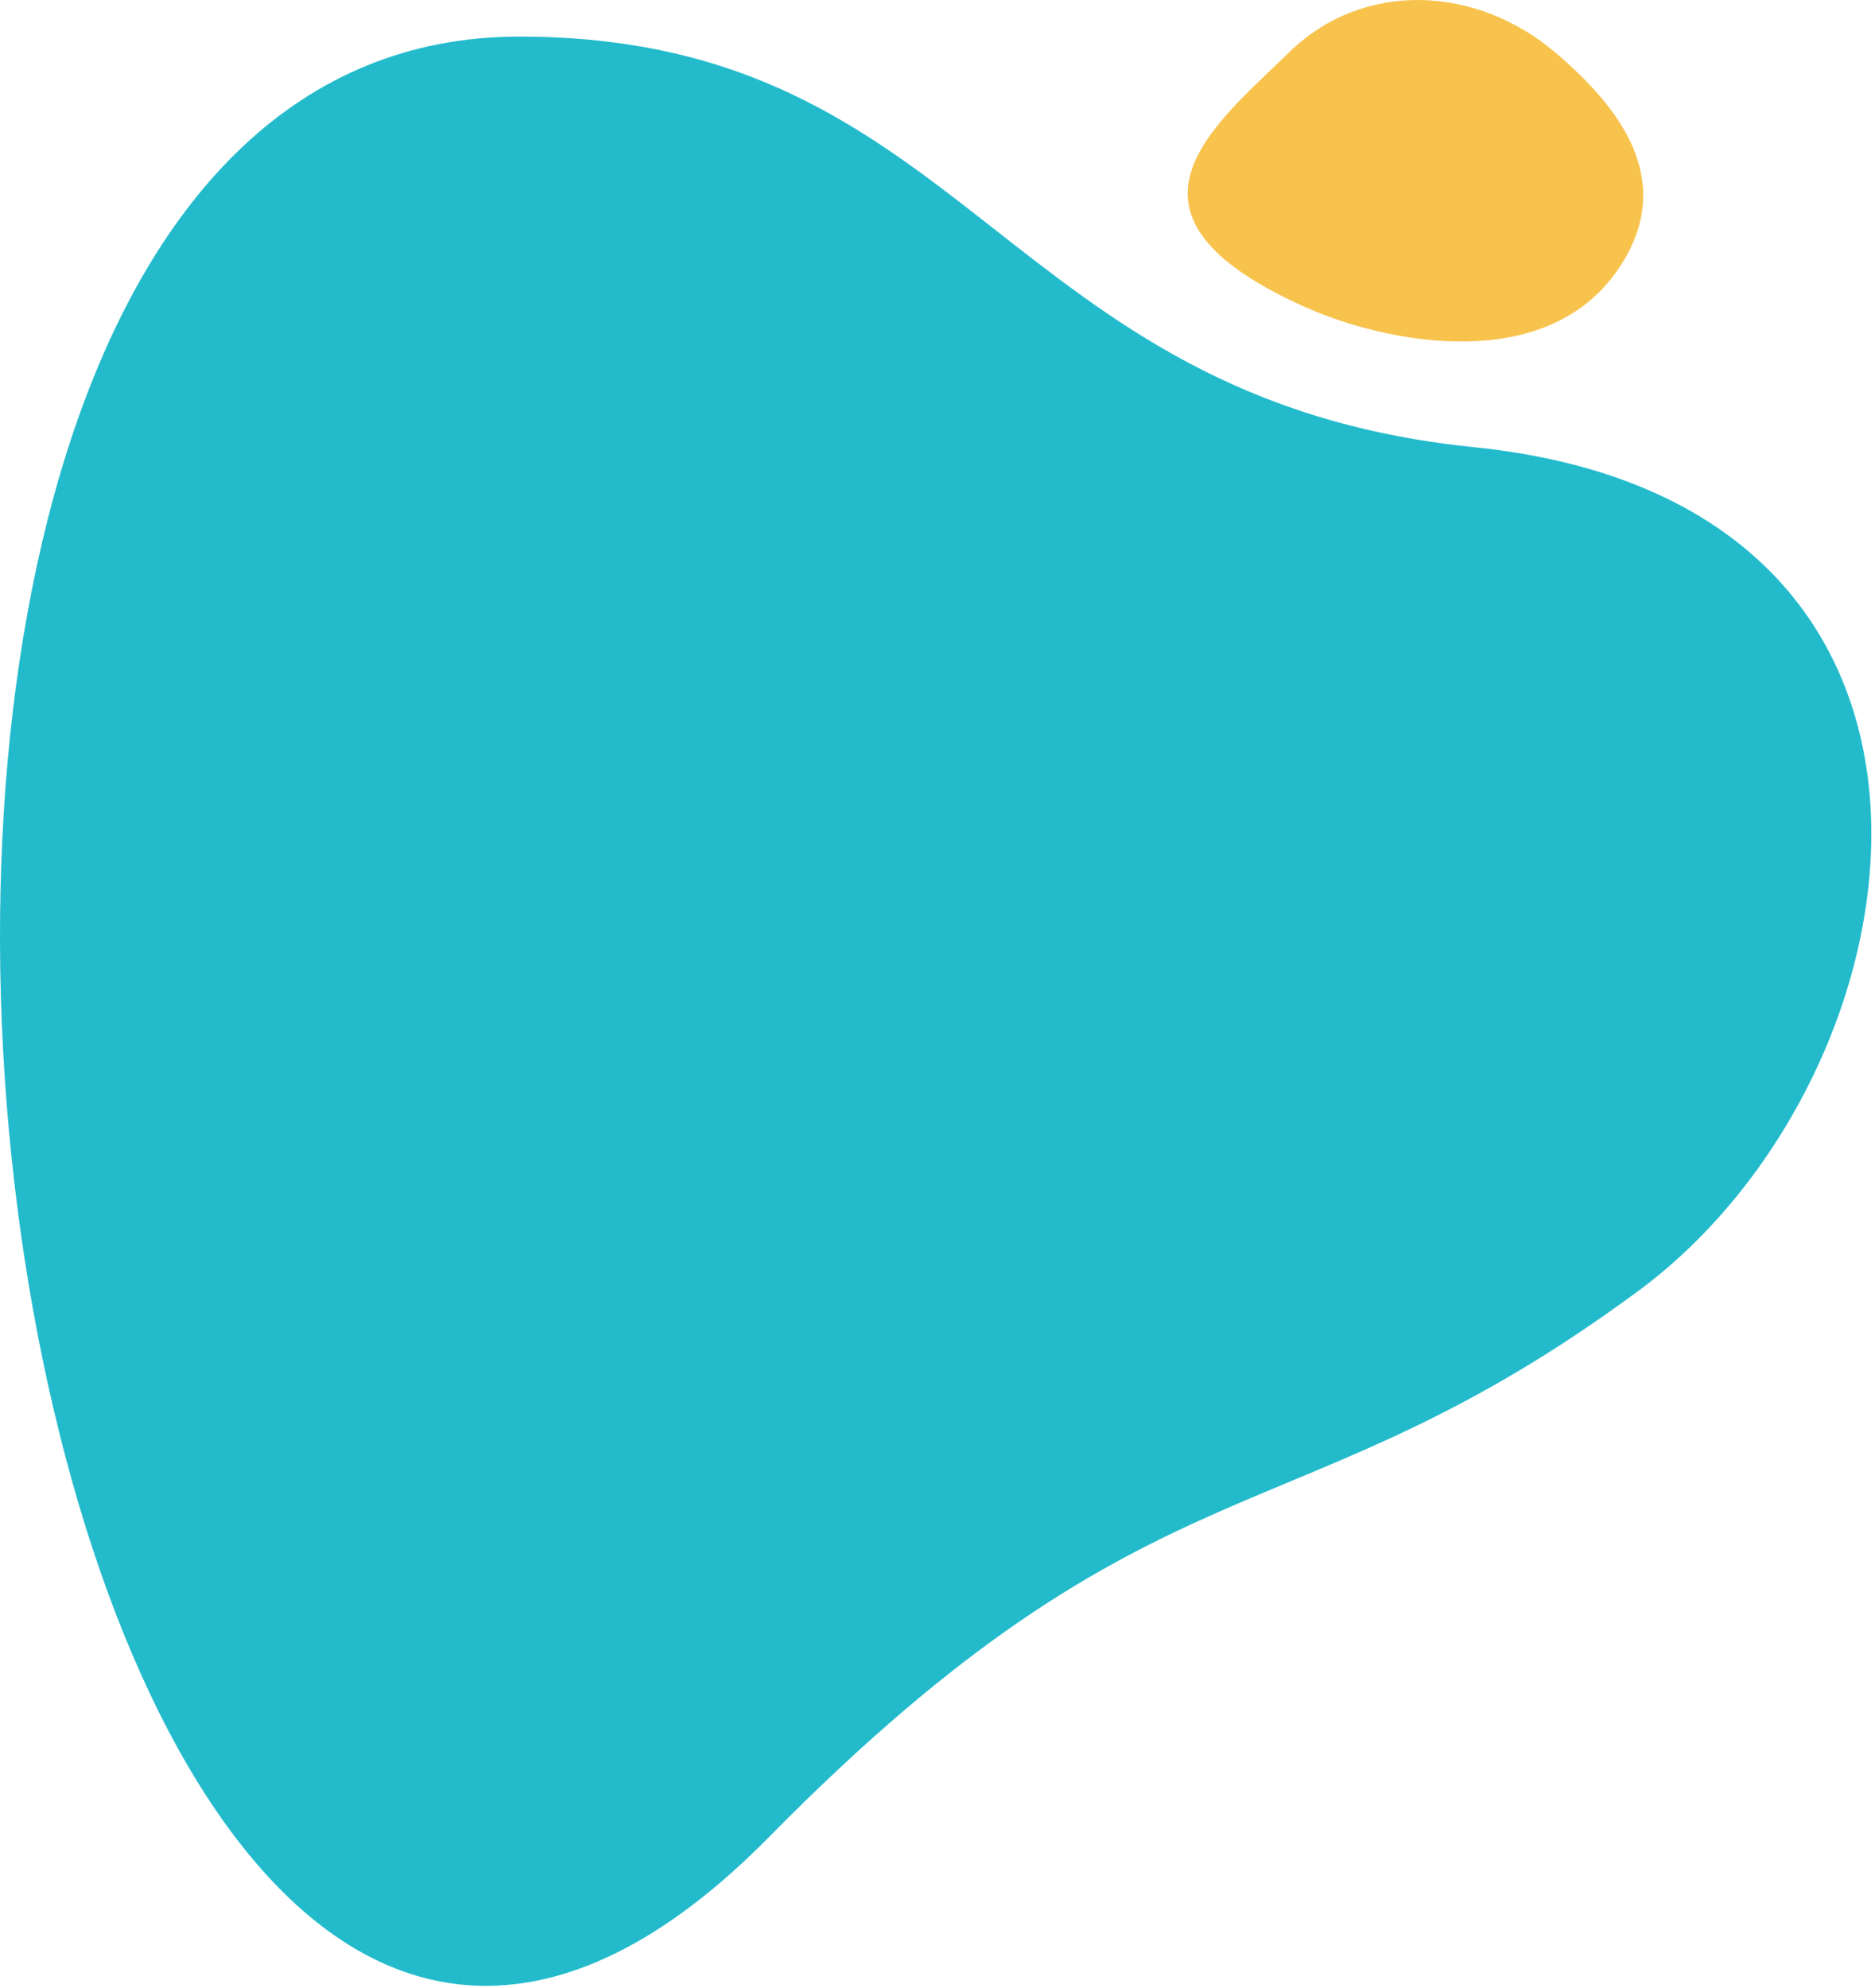
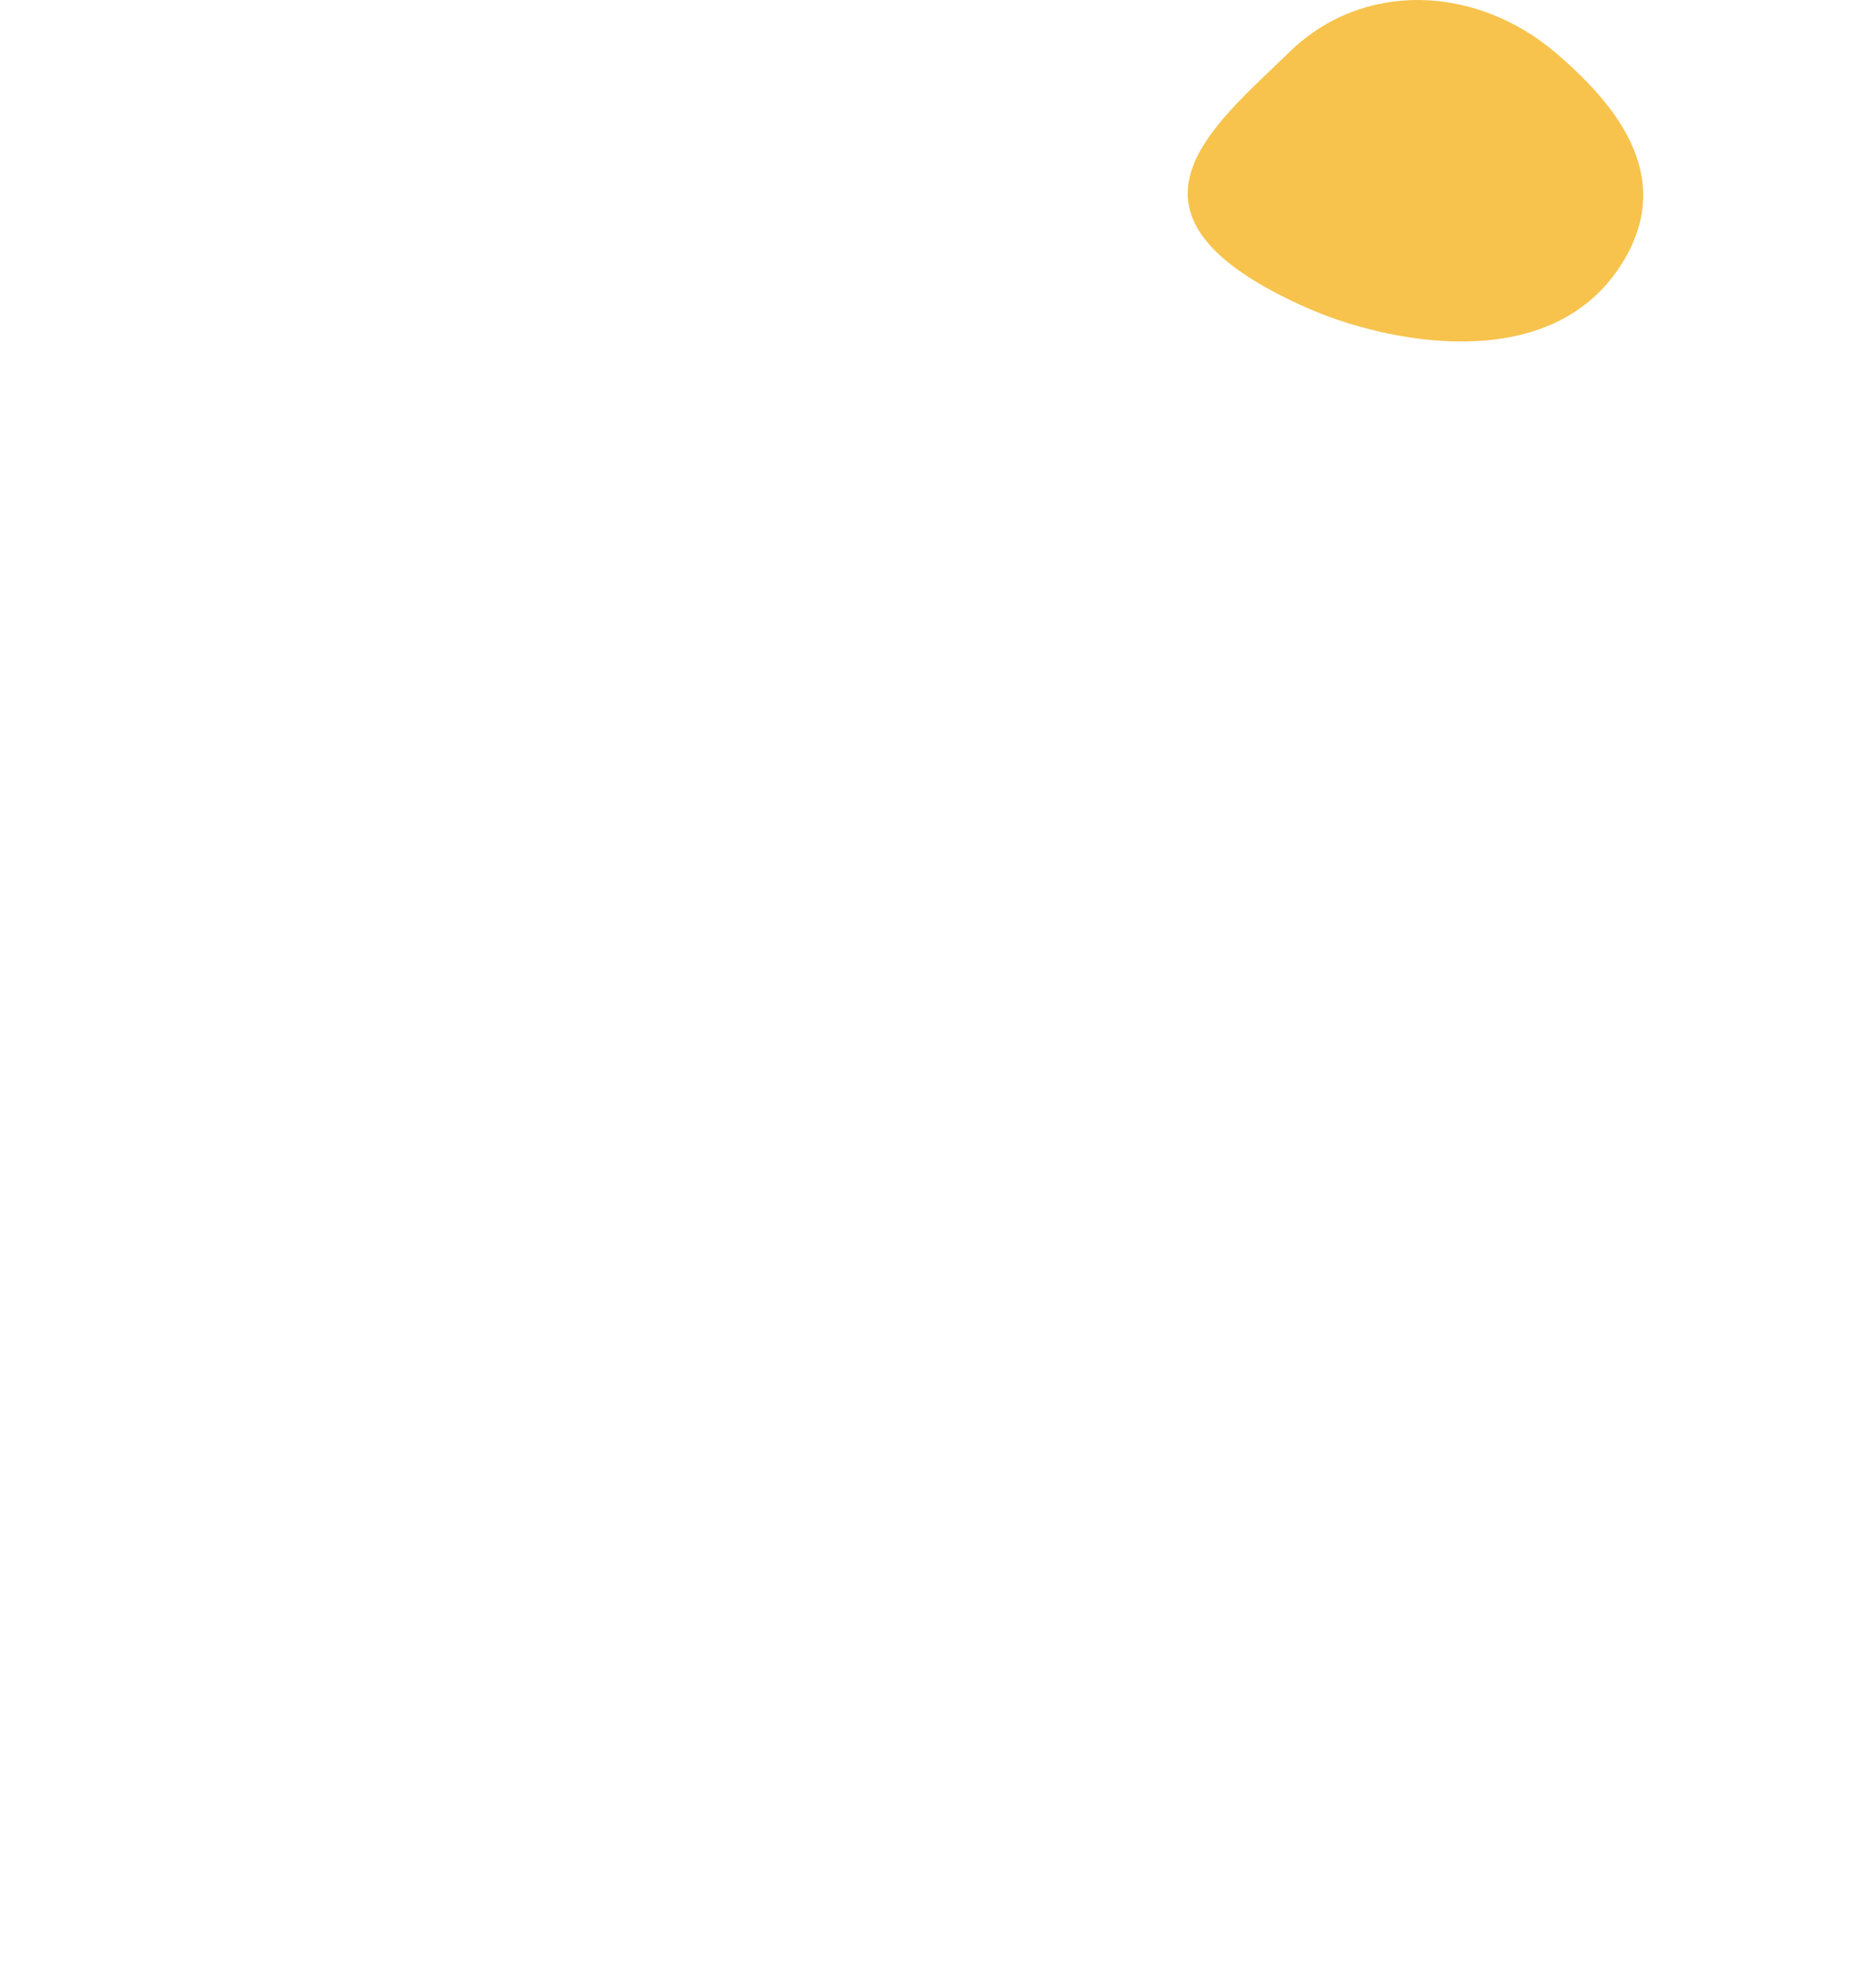
<svg xmlns="http://www.w3.org/2000/svg" width="400" height="424" viewBox="0 0 400 424" fill="none">
-   <path d="M349.446 275.377C275.802 329.733 247.329 307.313 163.976 391.877C-1.123 559.376 -78.748 7.806 110.777 7.806C206.591 7.806 213.462 85.09 314.446 95.376C430.434 107.191 412.446 228.877 349.446 275.377Z" fill="#23BBCC" />
  <path d="M274.93 11.234C258.713 27.114 234.106 45.791 278.683 65.603C295.569 73.107 330.241 80.291 345.6 56.848C357.482 38.711 346.016 23.287 331.841 11.234C314.91 -3.163 290.811 -4.315 274.93 11.234Z" fill="#F7C34D" />
</svg>